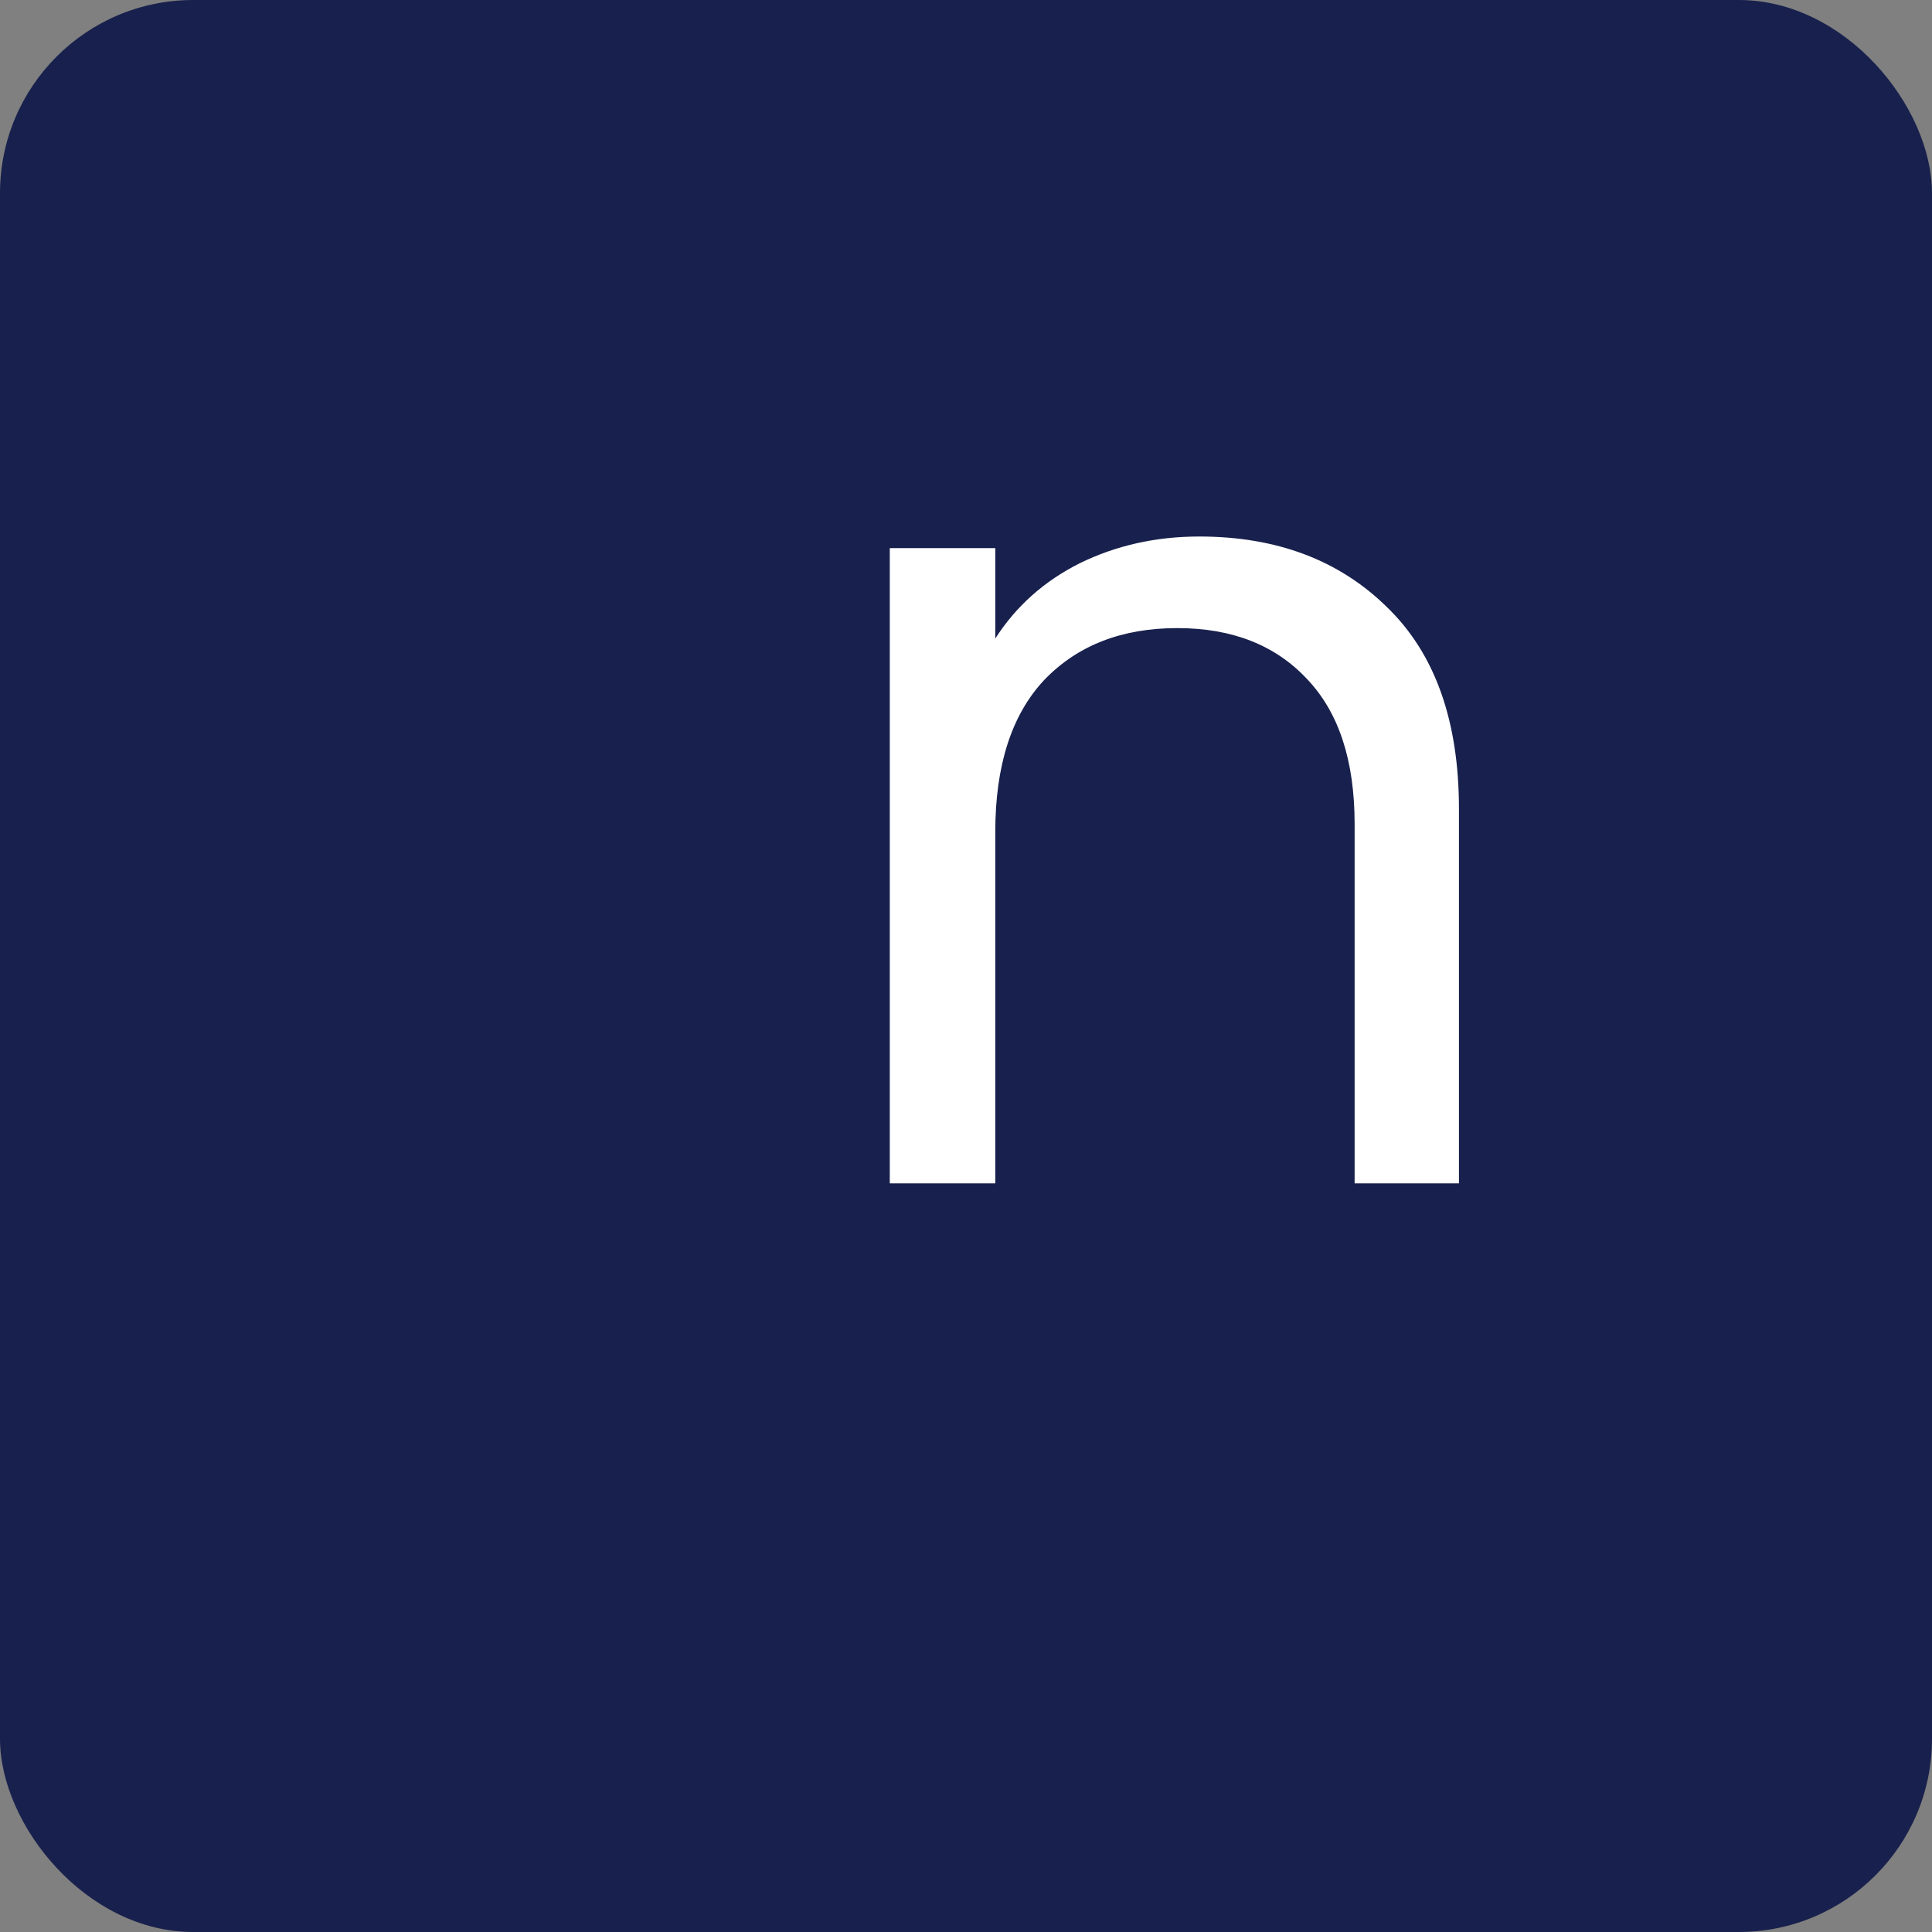
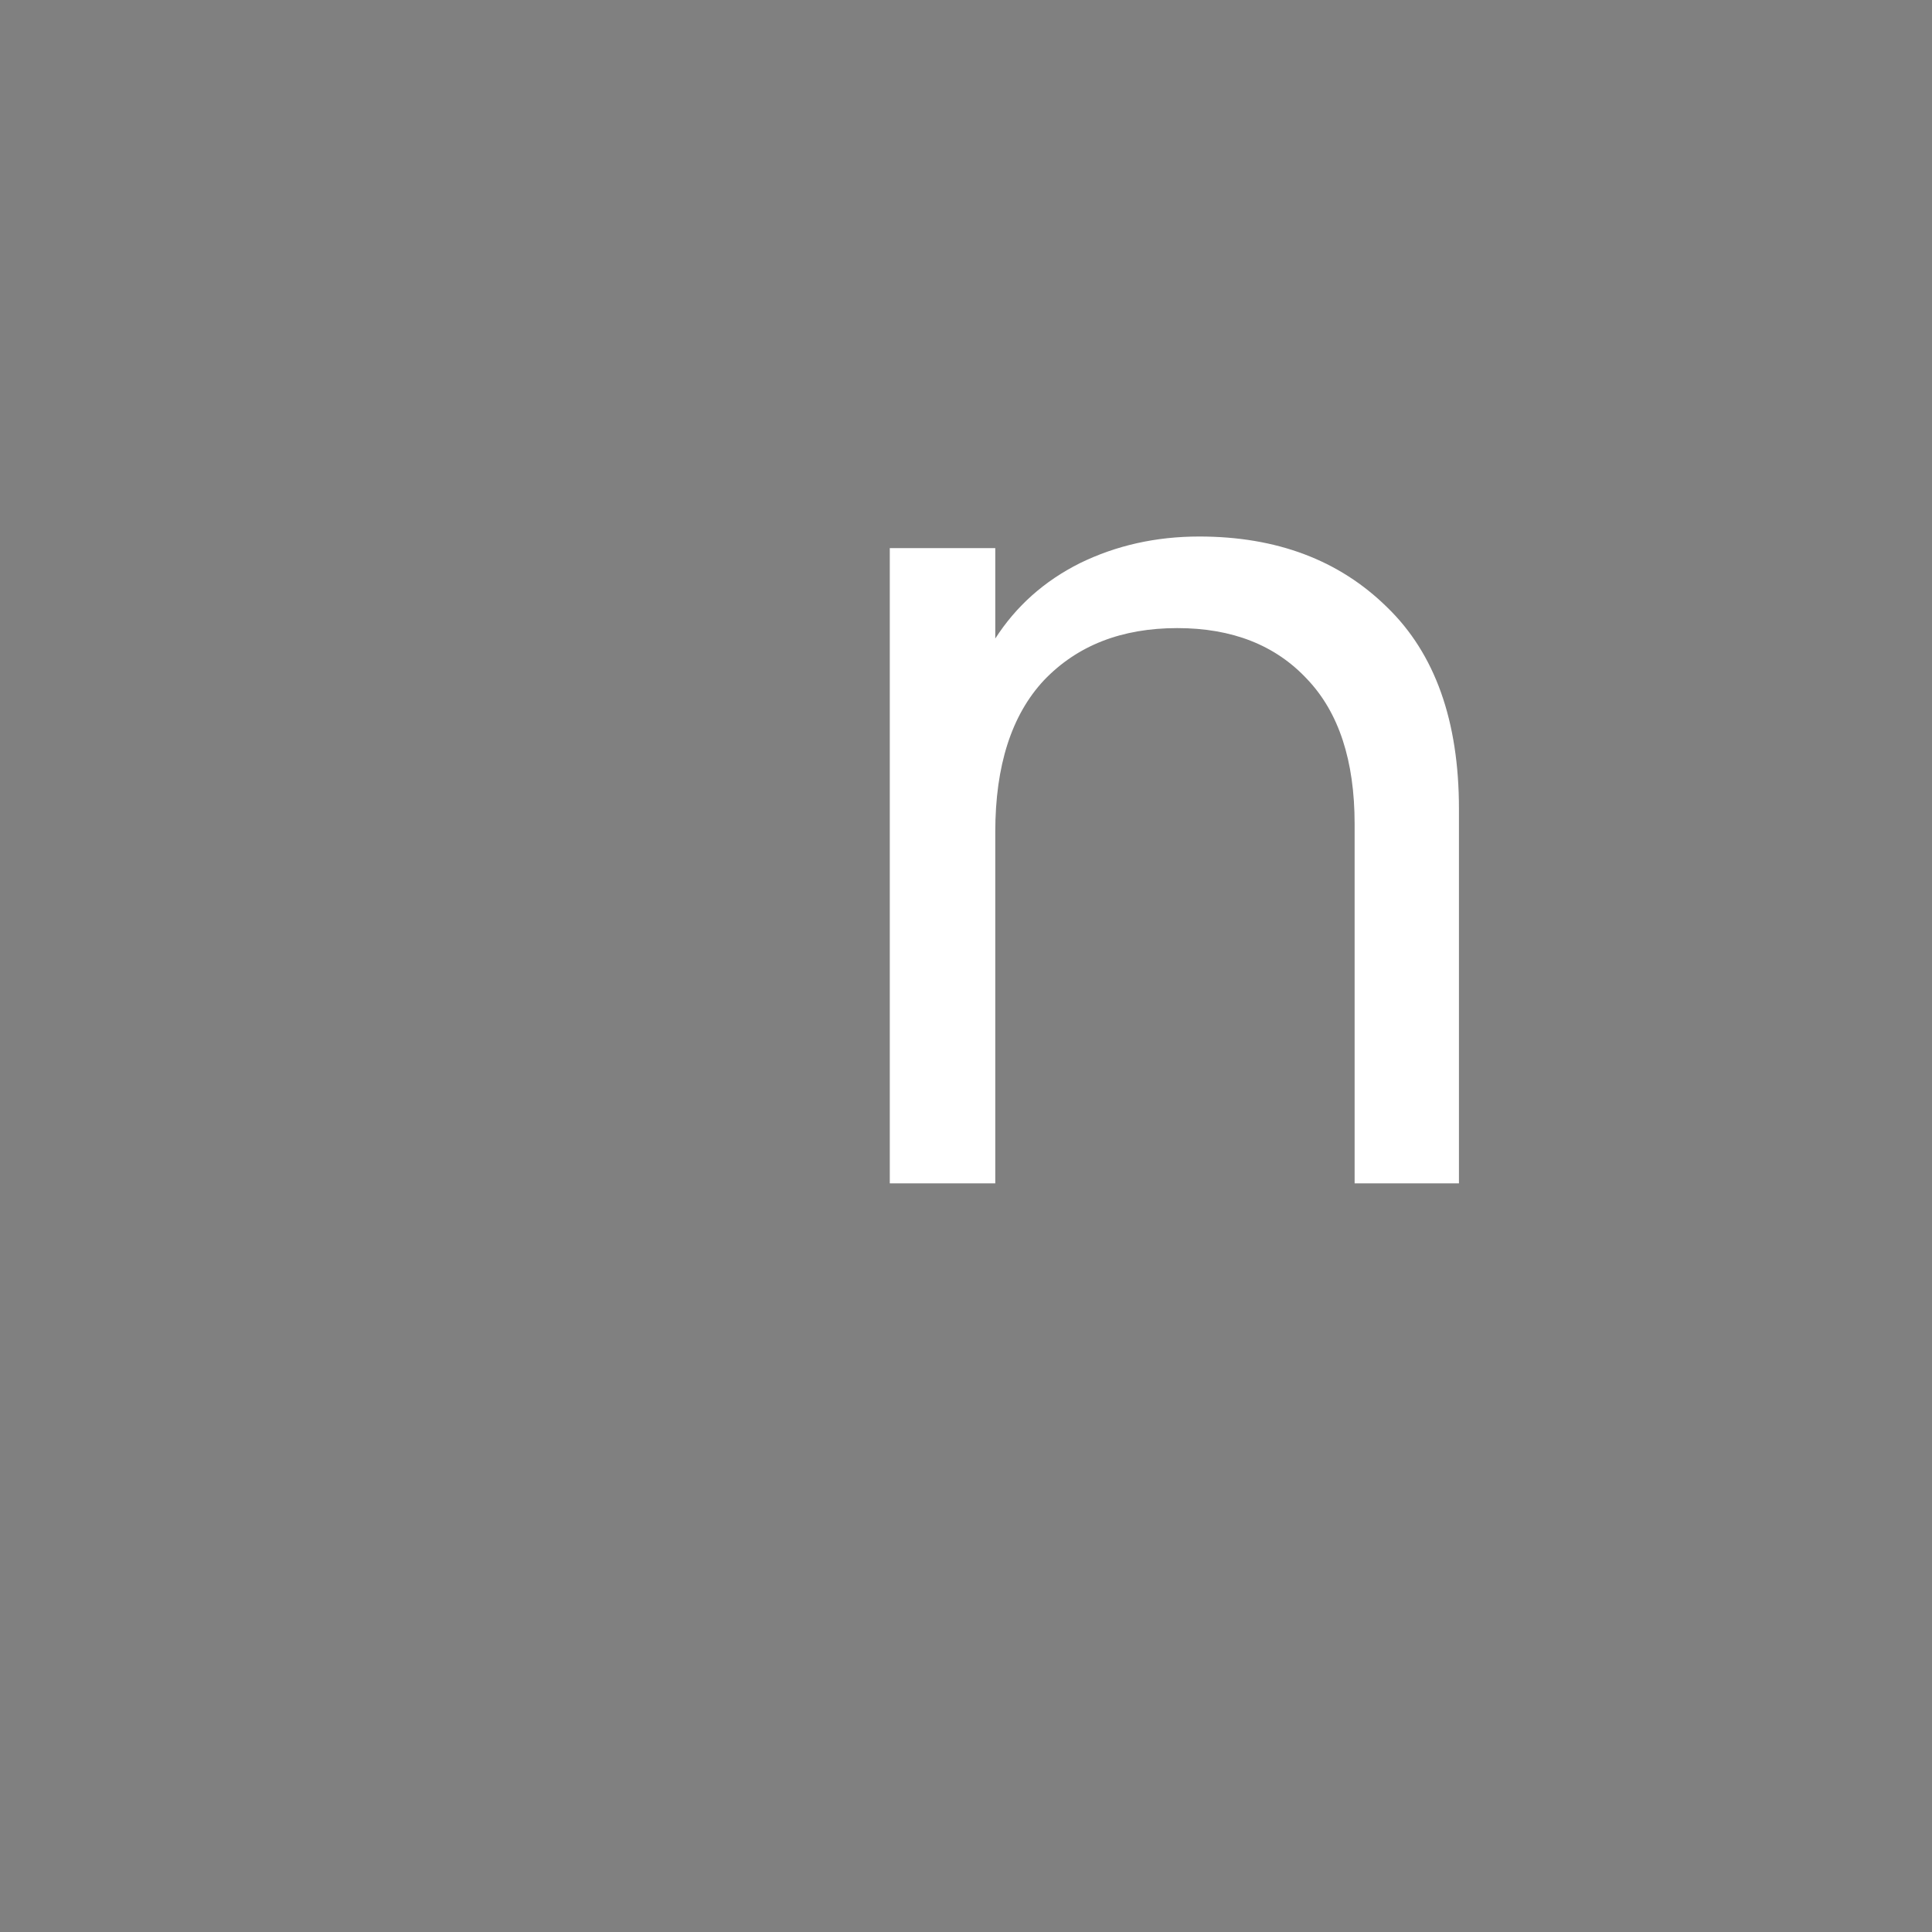
<svg xmlns="http://www.w3.org/2000/svg" width="80" height="80" viewBox="0 0 80 80" fill="none">
  <rect x="0" y="0" width="80" height="80" fill="#808080" stroke="none" />
-   <rect width="80" height="80" rx="8" fill="#18214D" />
  <path d="M49.66 22.216C52.86 22.216 55.452 23.192 57.436 25.144C59.42 27.064 60.412 29.848 60.412 33.496V49H56.092V34.12C56.092 31.496 55.436 29.496 54.124 28.12C52.812 26.712 51.02 26.008 48.748 26.008C46.444 26.008 44.604 26.728 43.228 28.168C41.884 29.608 41.212 31.704 41.212 34.456V49H36.844V22.696H41.212V26.44C42.076 25.096 43.244 24.056 44.716 23.32C46.22 22.584 47.868 22.216 49.66 22.216Z" fill="white" />
</svg>